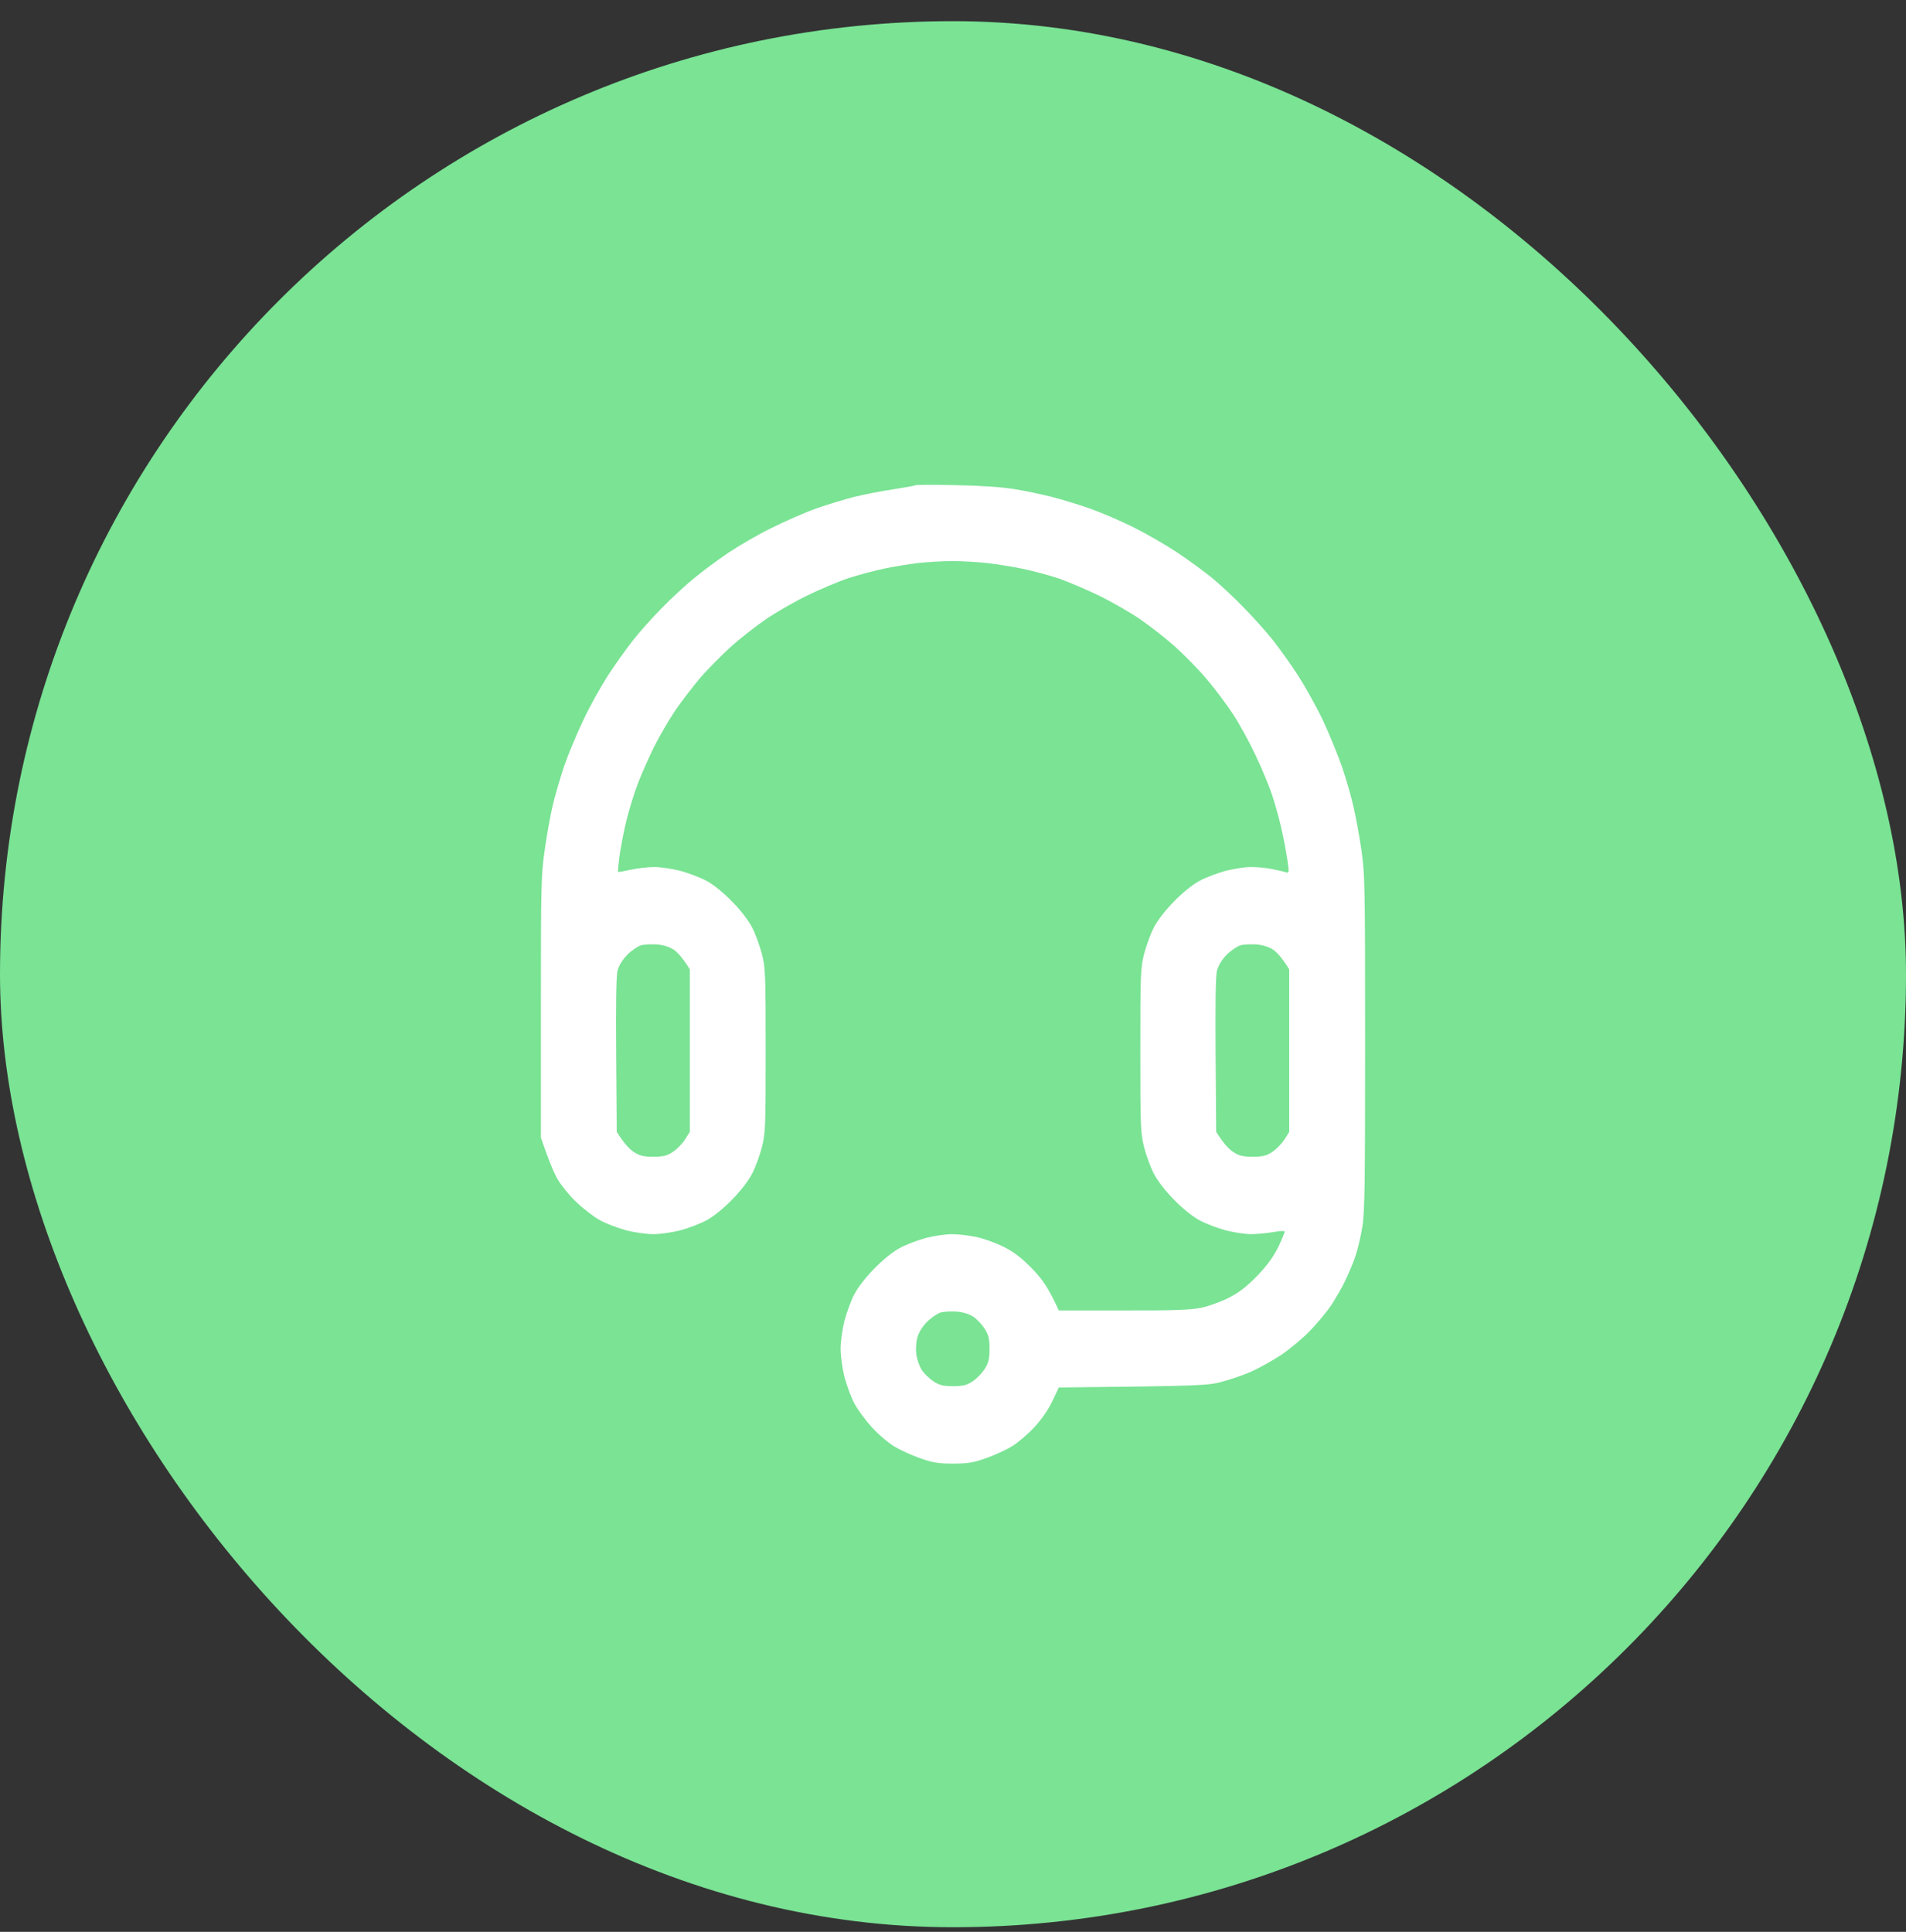
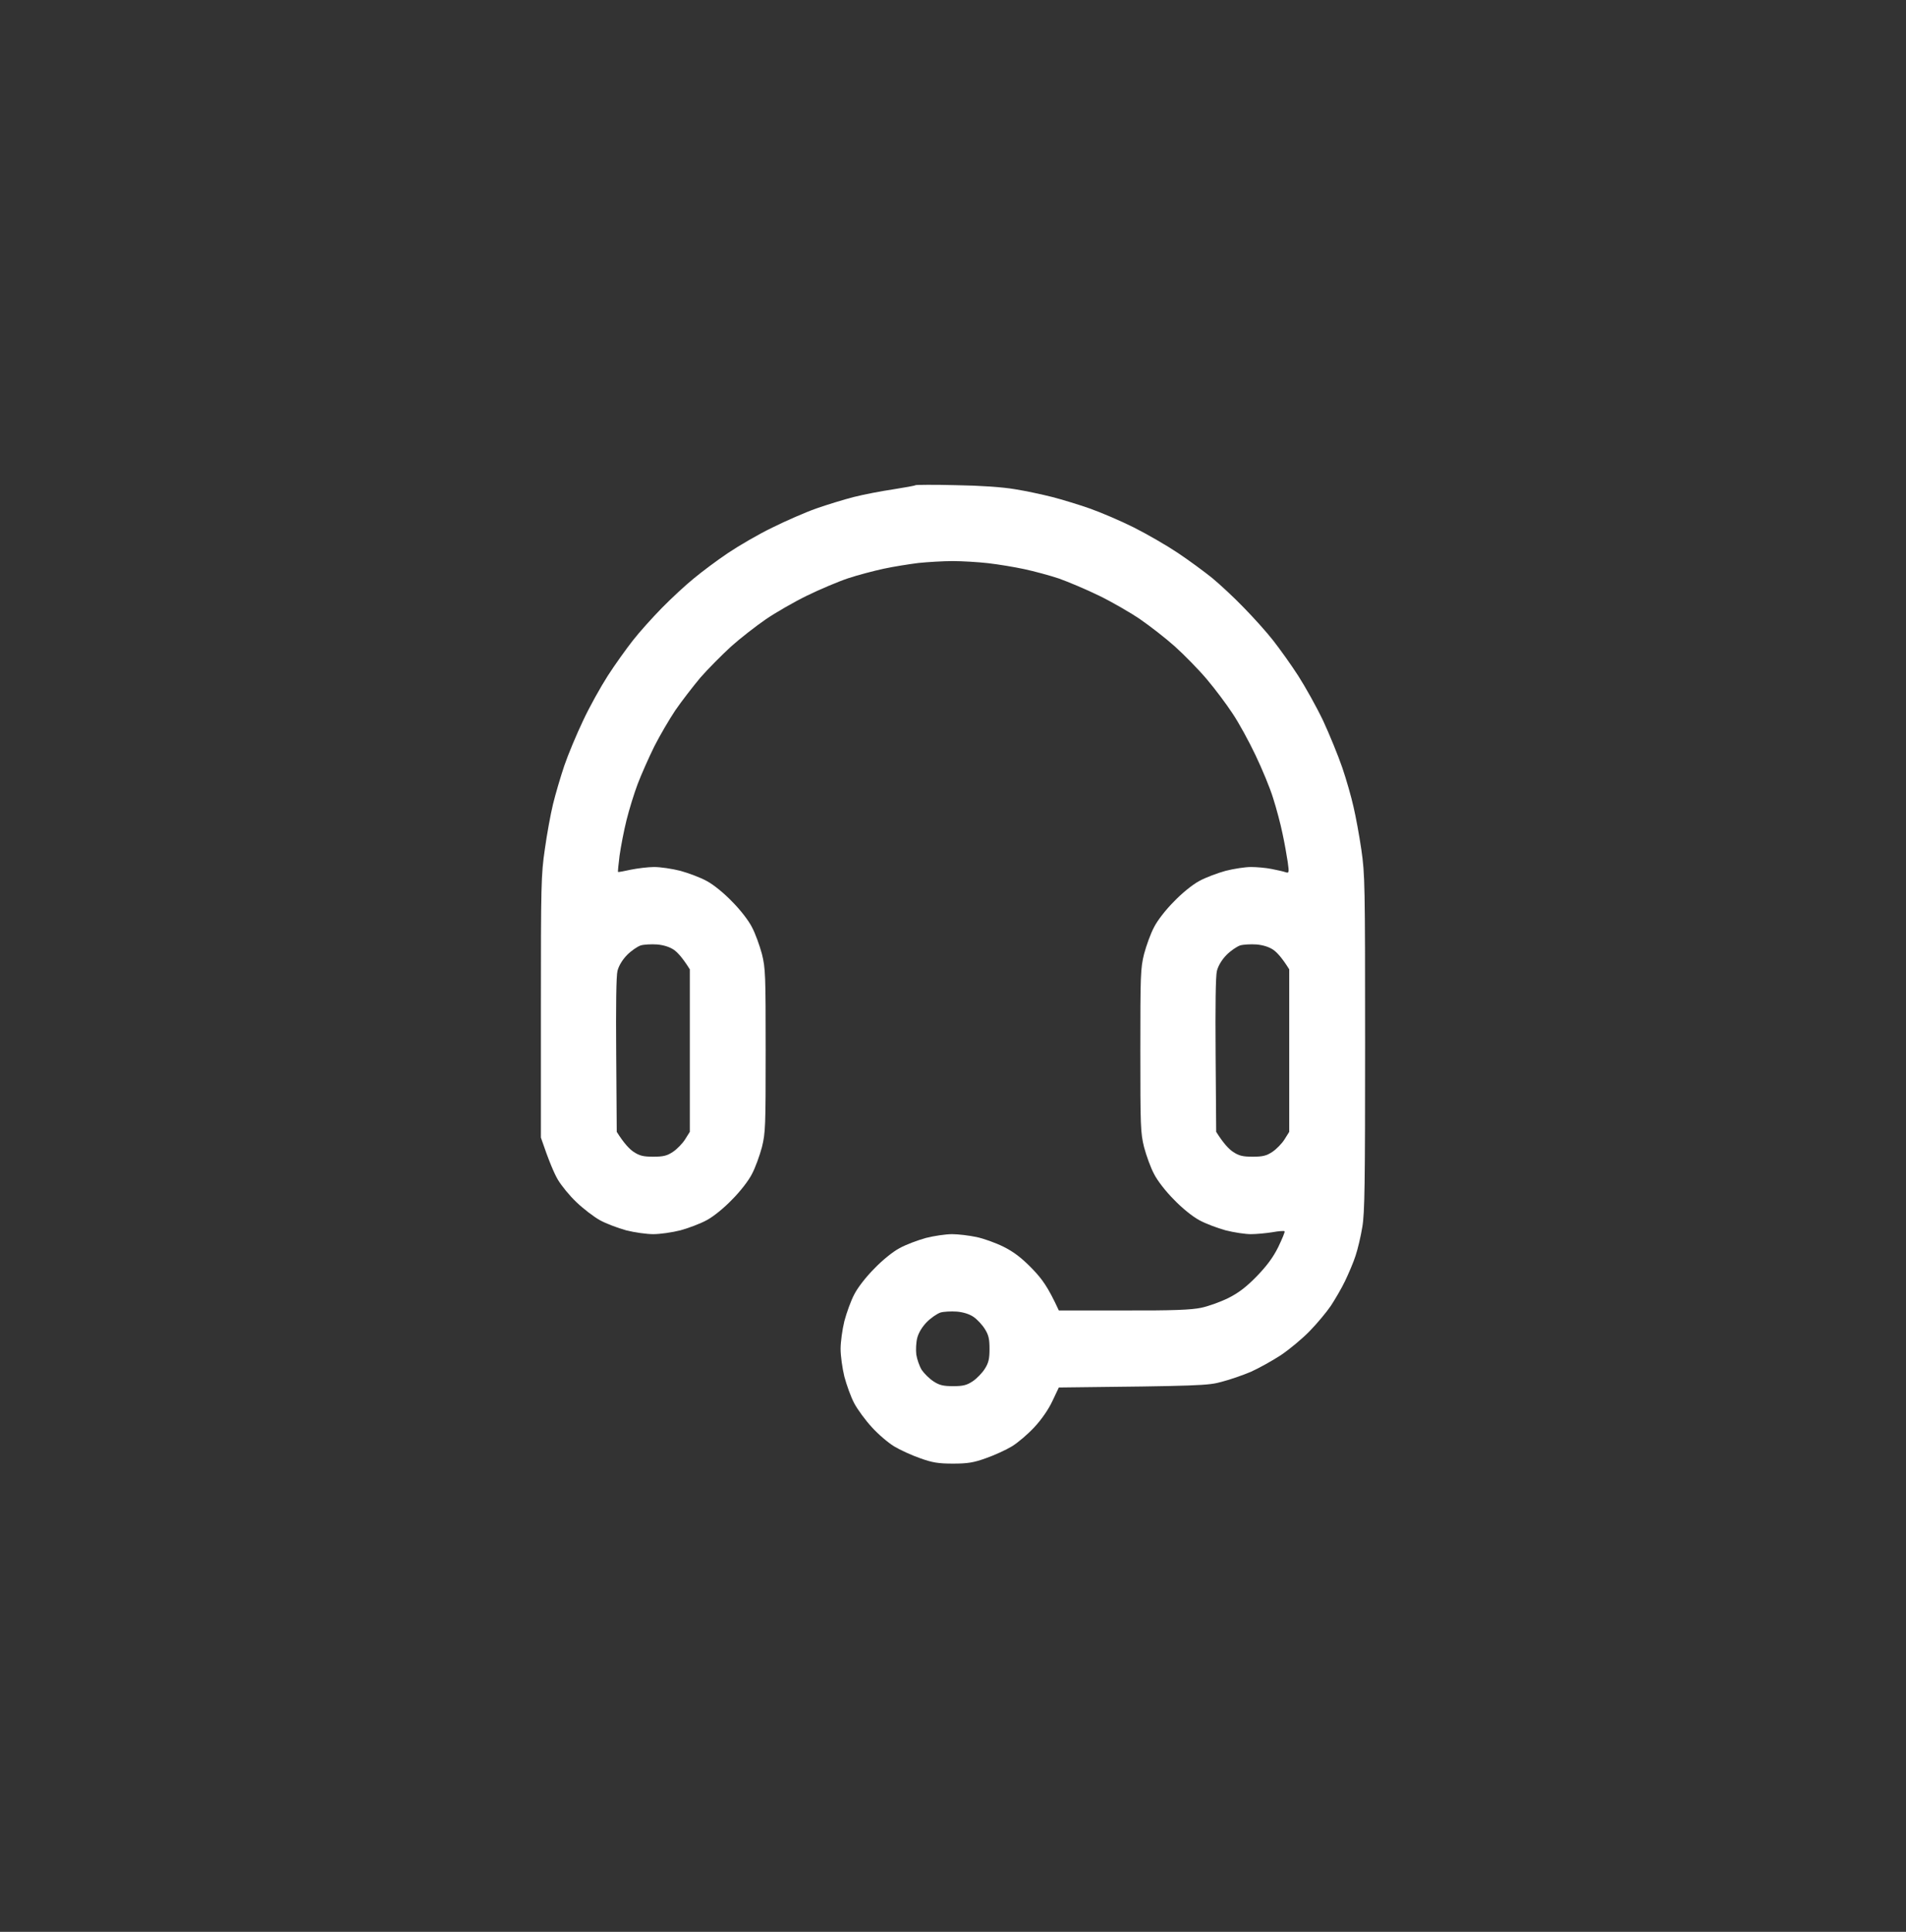
<svg xmlns="http://www.w3.org/2000/svg" fill="none" viewBox="0 0 74 75" height="75" width="74">
  <rect x="0" y="0" width="74" height="75" fill="#333333" stroke="none" />
-   <rect fill="#7AE394" rx="37" height="74" width="74" y="0.822" />
  <path fill="white" d="M37.109 18.836C38.076 18.851 38.913 18.91 39.4 18.992C39.822 19.058 40.476 19.2 40.855 19.296C41.233 19.393 41.887 19.593 42.309 19.741C42.731 19.89 43.502 20.217 44.018 20.476C44.535 20.736 45.306 21.182 45.727 21.464C46.149 21.746 46.745 22.184 47.058 22.436C47.364 22.689 47.924 23.208 48.287 23.587C48.658 23.965 49.175 24.537 49.429 24.864C49.684 25.19 50.127 25.806 50.404 26.237C50.68 26.668 51.116 27.447 51.371 27.982C51.618 28.516 51.953 29.333 52.113 29.8C52.273 30.268 52.469 30.958 52.549 31.322C52.636 31.686 52.775 32.443 52.855 32.992C52.993 33.943 53 34.336 53 40.49C53 45.946 52.986 47.09 52.891 47.639C52.833 47.995 52.716 48.493 52.629 48.752C52.549 49.005 52.36 49.443 52.222 49.732C52.084 50.022 51.829 50.452 51.669 50.697C51.502 50.942 51.138 51.38 50.855 51.67C50.578 51.959 50.069 52.383 49.727 52.613C49.386 52.835 48.862 53.125 48.564 53.258C48.266 53.385 47.756 53.563 47.436 53.645C46.906 53.793 46.607 53.808 41.109 53.867L40.855 54.402C40.702 54.728 40.433 55.114 40.156 55.411C39.909 55.679 39.516 56.013 39.284 56.154C39.051 56.295 38.593 56.503 38.273 56.614C37.8 56.785 37.56 56.822 37 56.822C36.44 56.822 36.2 56.785 35.727 56.614C35.407 56.503 34.949 56.295 34.716 56.154C34.484 56.013 34.091 55.679 33.851 55.411C33.604 55.144 33.298 54.728 33.167 54.483C33.036 54.238 32.869 53.771 32.782 53.444C32.702 53.117 32.636 52.635 32.636 52.368C32.636 52.1 32.702 51.618 32.782 51.291C32.869 50.965 33.036 50.497 33.167 50.252C33.298 49.992 33.626 49.569 33.946 49.25C34.258 48.923 34.673 48.589 34.927 48.456C35.167 48.322 35.626 48.151 35.946 48.062C36.266 47.98 36.724 47.914 36.964 47.914C37.204 47.914 37.626 47.966 37.909 48.025C38.193 48.084 38.666 48.255 38.964 48.404C39.364 48.604 39.662 48.834 40.062 49.242C40.462 49.658 40.68 49.948 41.109 50.876H43.618C45.553 50.883 46.244 50.853 46.636 50.772C46.92 50.712 47.393 50.541 47.691 50.393C48.091 50.193 48.389 49.962 48.789 49.554C49.182 49.146 49.422 48.827 49.626 48.418C49.778 48.099 49.895 47.825 49.873 47.802C49.851 47.78 49.64 47.795 49.4 47.839C49.16 47.877 48.782 47.914 48.564 47.914C48.346 47.914 47.902 47.847 47.582 47.765C47.262 47.676 46.804 47.505 46.564 47.372C46.309 47.238 45.895 46.904 45.582 46.577C45.262 46.258 44.934 45.835 44.804 45.575C44.673 45.33 44.505 44.863 44.418 44.536C44.28 43.979 44.273 43.727 44.273 40.787C44.273 37.847 44.28 37.595 44.418 37.038C44.505 36.712 44.673 36.244 44.804 35.999C44.934 35.739 45.262 35.316 45.582 34.997C45.895 34.67 46.309 34.336 46.564 34.202C46.804 34.069 47.262 33.898 47.582 33.809C47.902 33.727 48.346 33.66 48.564 33.66C48.782 33.66 49.145 33.69 49.364 33.735C49.582 33.779 49.829 33.831 49.909 33.861C50.047 33.906 50.054 33.883 49.996 33.468C49.96 33.23 49.873 32.725 49.793 32.361C49.72 31.998 49.553 31.374 49.429 30.988C49.313 30.602 49 29.852 48.745 29.318C48.491 28.783 48.098 28.063 47.858 27.707C47.626 27.351 47.175 26.749 46.855 26.371C46.535 25.992 45.974 25.421 45.618 25.101C45.262 24.782 44.651 24.307 44.273 24.047C43.895 23.787 43.175 23.372 42.673 23.127C42.171 22.882 41.465 22.585 41.109 22.459C40.753 22.34 40.142 22.176 39.764 22.095C39.386 22.013 38.753 21.909 38.367 21.865C37.974 21.82 37.349 21.783 36.986 21.783C36.614 21.783 36.011 21.82 35.654 21.857C35.298 21.902 34.687 21.998 34.309 22.08C33.931 22.162 33.306 22.325 32.927 22.451C32.549 22.577 31.829 22.882 31.327 23.127C30.826 23.372 30.105 23.787 29.727 24.047C29.349 24.307 28.738 24.782 28.382 25.101C28.026 25.428 27.487 25.97 27.189 26.311C26.898 26.66 26.462 27.224 26.222 27.573C25.989 27.922 25.618 28.553 25.4 28.984C25.189 29.414 24.898 30.068 24.76 30.431C24.622 30.795 24.425 31.433 24.324 31.842C24.222 32.25 24.105 32.866 24.055 33.215C24.011 33.564 23.982 33.853 23.996 33.853C24.011 33.861 24.229 33.824 24.491 33.764C24.753 33.712 25.16 33.66 25.4 33.66C25.64 33.66 26.098 33.727 26.418 33.809C26.738 33.898 27.196 34.069 27.436 34.202C27.691 34.336 28.105 34.67 28.418 34.997C28.738 35.316 29.066 35.739 29.196 35.999C29.327 36.244 29.494 36.712 29.582 37.038C29.72 37.595 29.727 37.847 29.727 40.787C29.727 43.727 29.72 43.979 29.582 44.536C29.494 44.863 29.327 45.33 29.196 45.575C29.066 45.835 28.738 46.258 28.418 46.577C28.105 46.904 27.691 47.238 27.436 47.372C27.196 47.505 26.738 47.676 26.418 47.765C26.098 47.847 25.625 47.914 25.364 47.914C25.102 47.914 24.629 47.847 24.309 47.765C23.989 47.676 23.531 47.505 23.291 47.372C23.051 47.238 22.644 46.926 22.382 46.674C22.12 46.429 21.793 46.028 21.654 45.791C21.516 45.553 21.313 45.085 21 44.165V39.094C21 34.381 21.007 33.958 21.153 32.97C21.233 32.391 21.378 31.597 21.473 31.211C21.567 30.825 21.764 30.157 21.909 29.726C22.055 29.296 22.382 28.516 22.636 27.982C22.884 27.447 23.32 26.668 23.596 26.237C23.873 25.806 24.316 25.19 24.571 24.864C24.826 24.537 25.334 23.973 25.698 23.602C26.055 23.238 26.614 22.718 26.934 22.459C27.247 22.199 27.851 21.746 28.273 21.464C28.695 21.182 29.458 20.736 29.982 20.484C30.506 20.224 31.269 19.89 31.691 19.741C32.113 19.593 32.767 19.393 33.145 19.296C33.524 19.2 34.215 19.066 34.673 18.999C35.131 18.925 35.524 18.858 35.545 18.836C35.567 18.821 36.266 18.814 37.109 18.836ZM24.346 37.075C24.164 37.261 24.026 37.491 23.974 37.691C23.924 37.892 23.909 39.028 23.924 40.973L23.945 43.942C24.229 44.395 24.44 44.61 24.593 44.714C24.826 44.87 24.971 44.907 25.364 44.907C25.756 44.907 25.902 44.87 26.134 44.714C26.287 44.61 26.498 44.395 26.6 44.232L26.782 43.942V37.632C26.498 37.179 26.302 36.971 26.164 36.875C26.004 36.764 25.764 36.689 25.509 36.667C25.291 36.652 25 36.667 24.876 36.704C24.745 36.749 24.506 36.912 24.346 37.075ZM47.618 37.075C47.436 37.261 47.298 37.491 47.247 37.691C47.196 37.892 47.182 39.028 47.196 40.973L47.218 43.942C47.502 44.395 47.713 44.61 47.865 44.714C48.098 44.87 48.244 44.907 48.636 44.907C49.029 44.907 49.175 44.87 49.407 44.714C49.56 44.61 49.771 44.395 49.873 44.232L50.054 43.942V37.632C49.771 37.179 49.575 36.971 49.436 36.875C49.276 36.764 49.036 36.689 48.782 36.667C48.564 36.652 48.273 36.667 48.149 36.704C48.018 36.749 47.778 36.912 47.618 37.075ZM35.982 51.328C35.8 51.514 35.662 51.744 35.611 51.944C35.567 52.115 35.553 52.405 35.575 52.59C35.604 52.776 35.698 53.043 35.785 53.184C35.88 53.325 36.084 53.526 36.244 53.63C36.469 53.778 36.622 53.815 37.007 53.815C37.393 53.815 37.538 53.778 37.771 53.622C37.924 53.518 38.135 53.303 38.236 53.14C38.382 52.91 38.418 52.754 38.418 52.368C38.418 51.982 38.382 51.826 38.236 51.596C38.135 51.432 37.938 51.224 37.8 51.128C37.64 51.017 37.4 50.942 37.145 50.92C36.927 50.905 36.636 50.92 36.513 50.957C36.382 51.002 36.142 51.165 35.982 51.328Z" clip-rule="evenodd" fill-rule="evenodd" />
</svg>